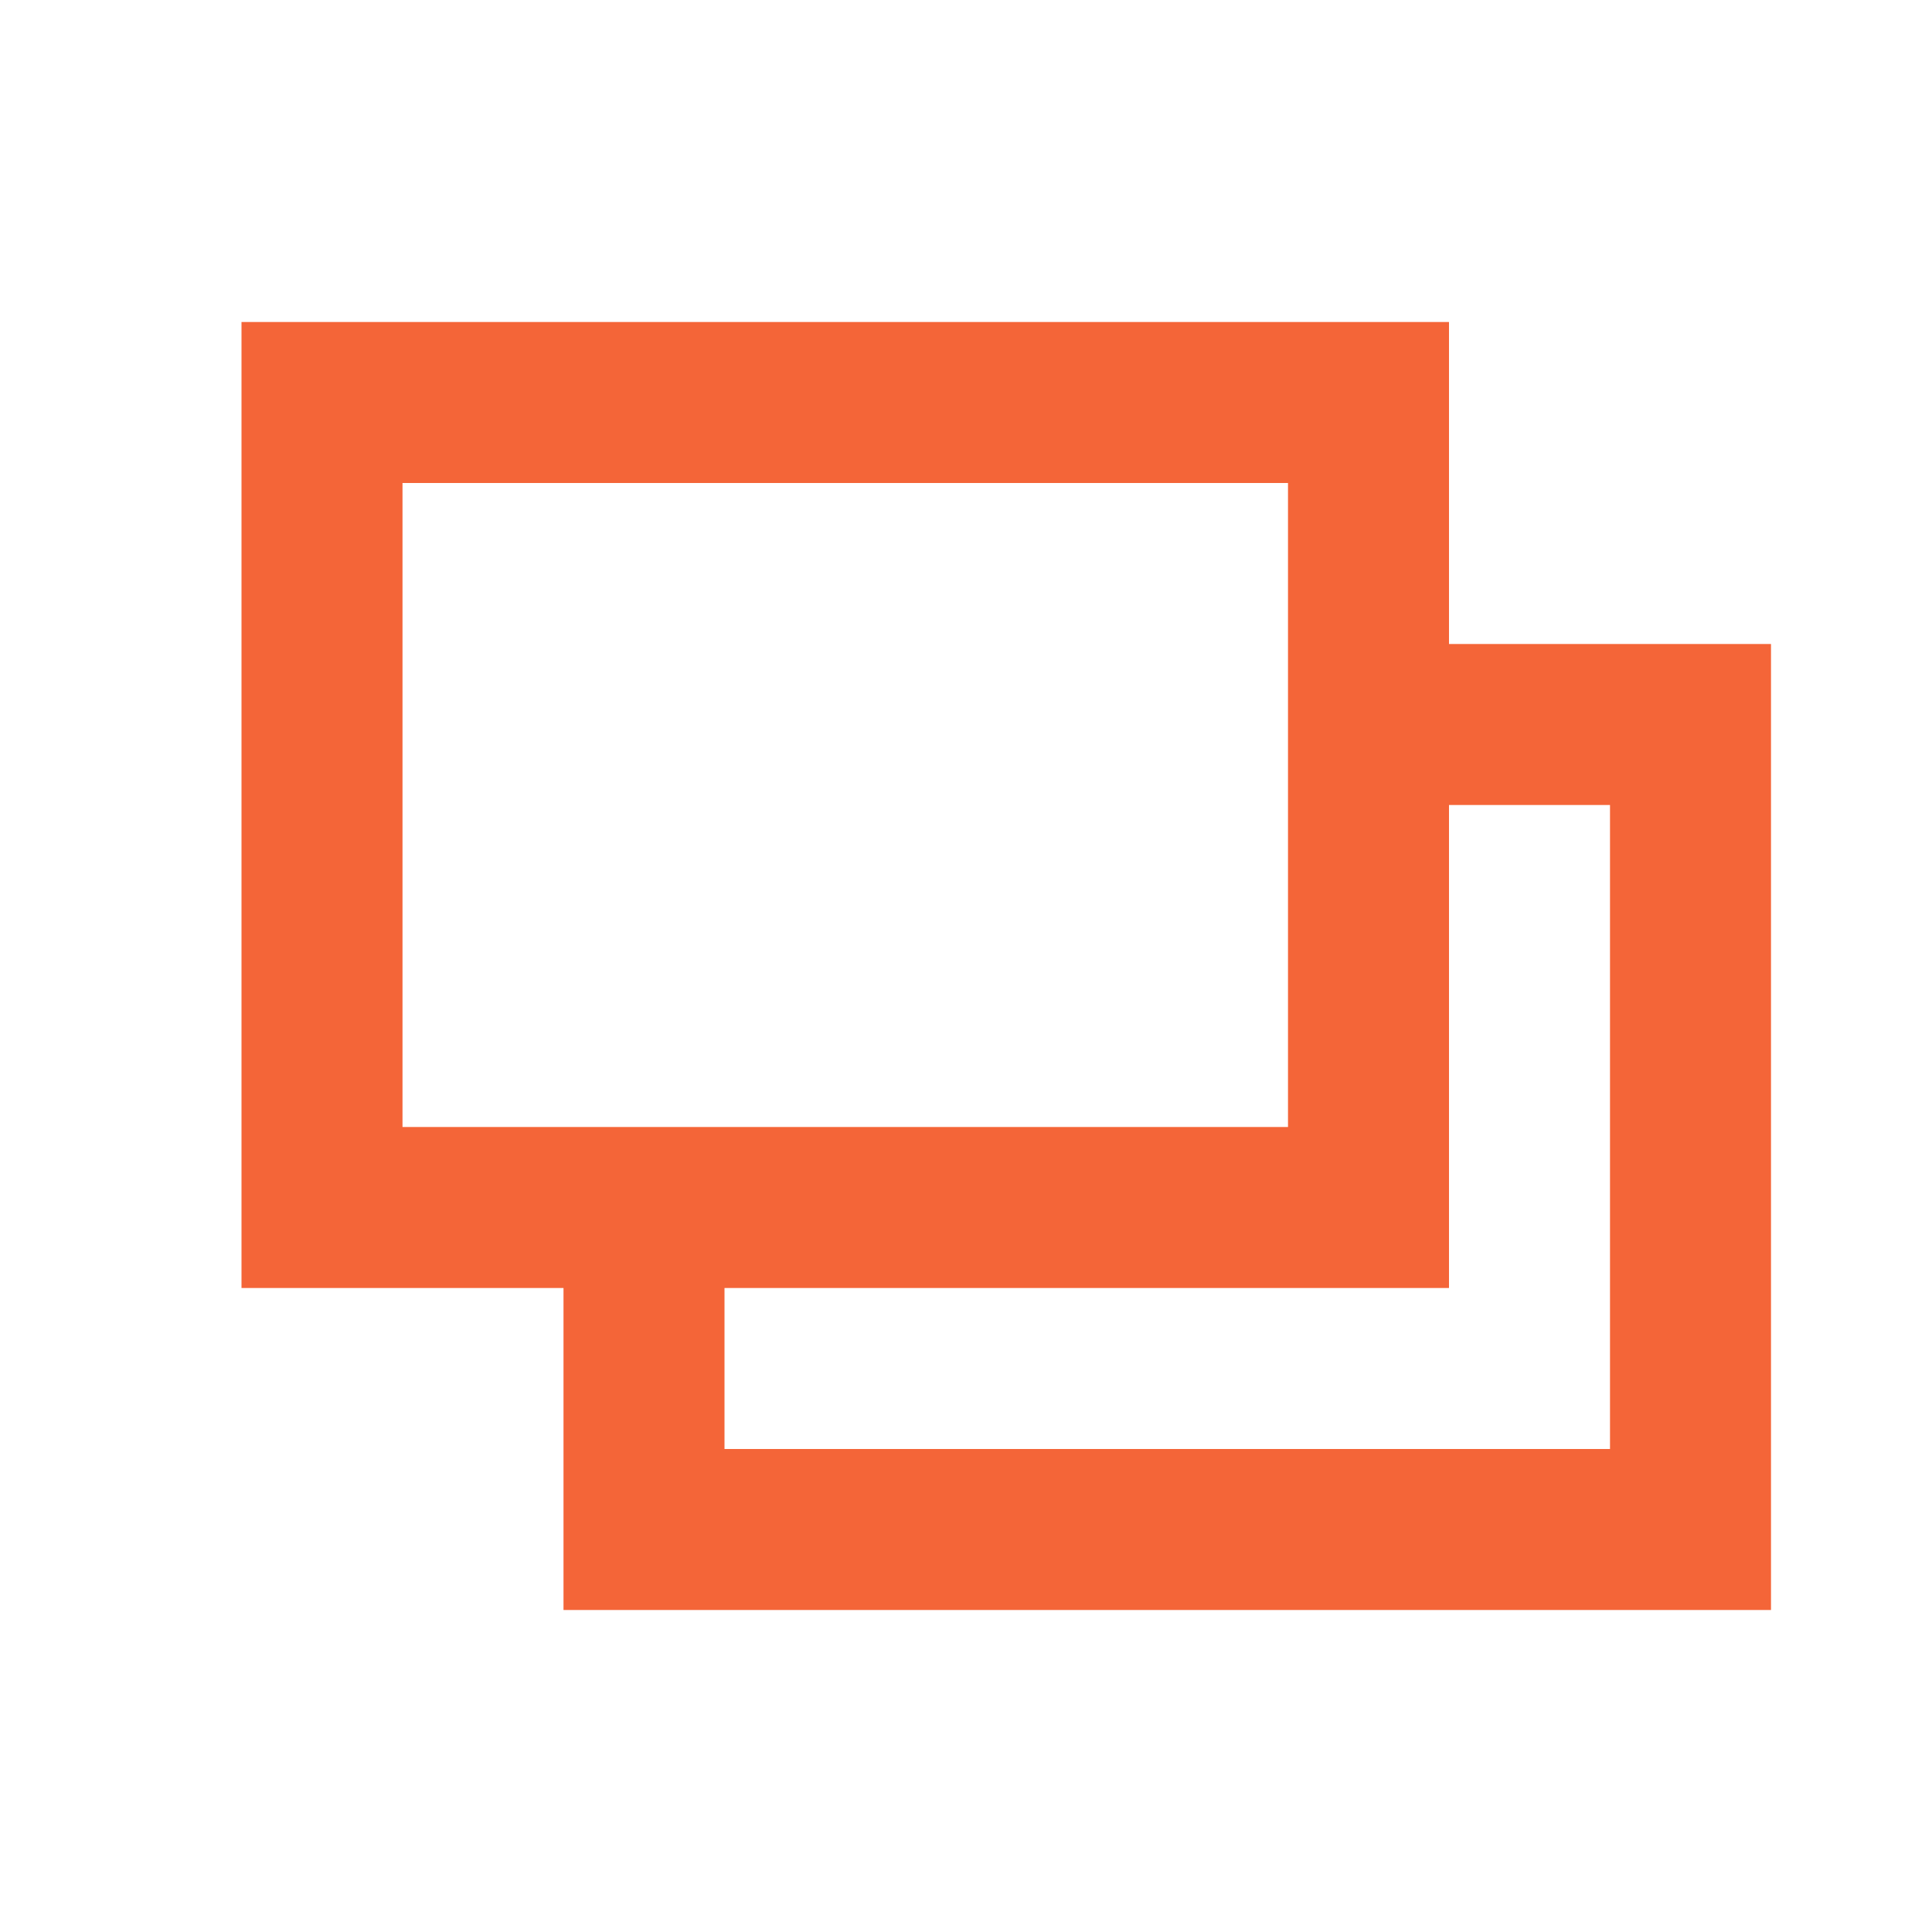
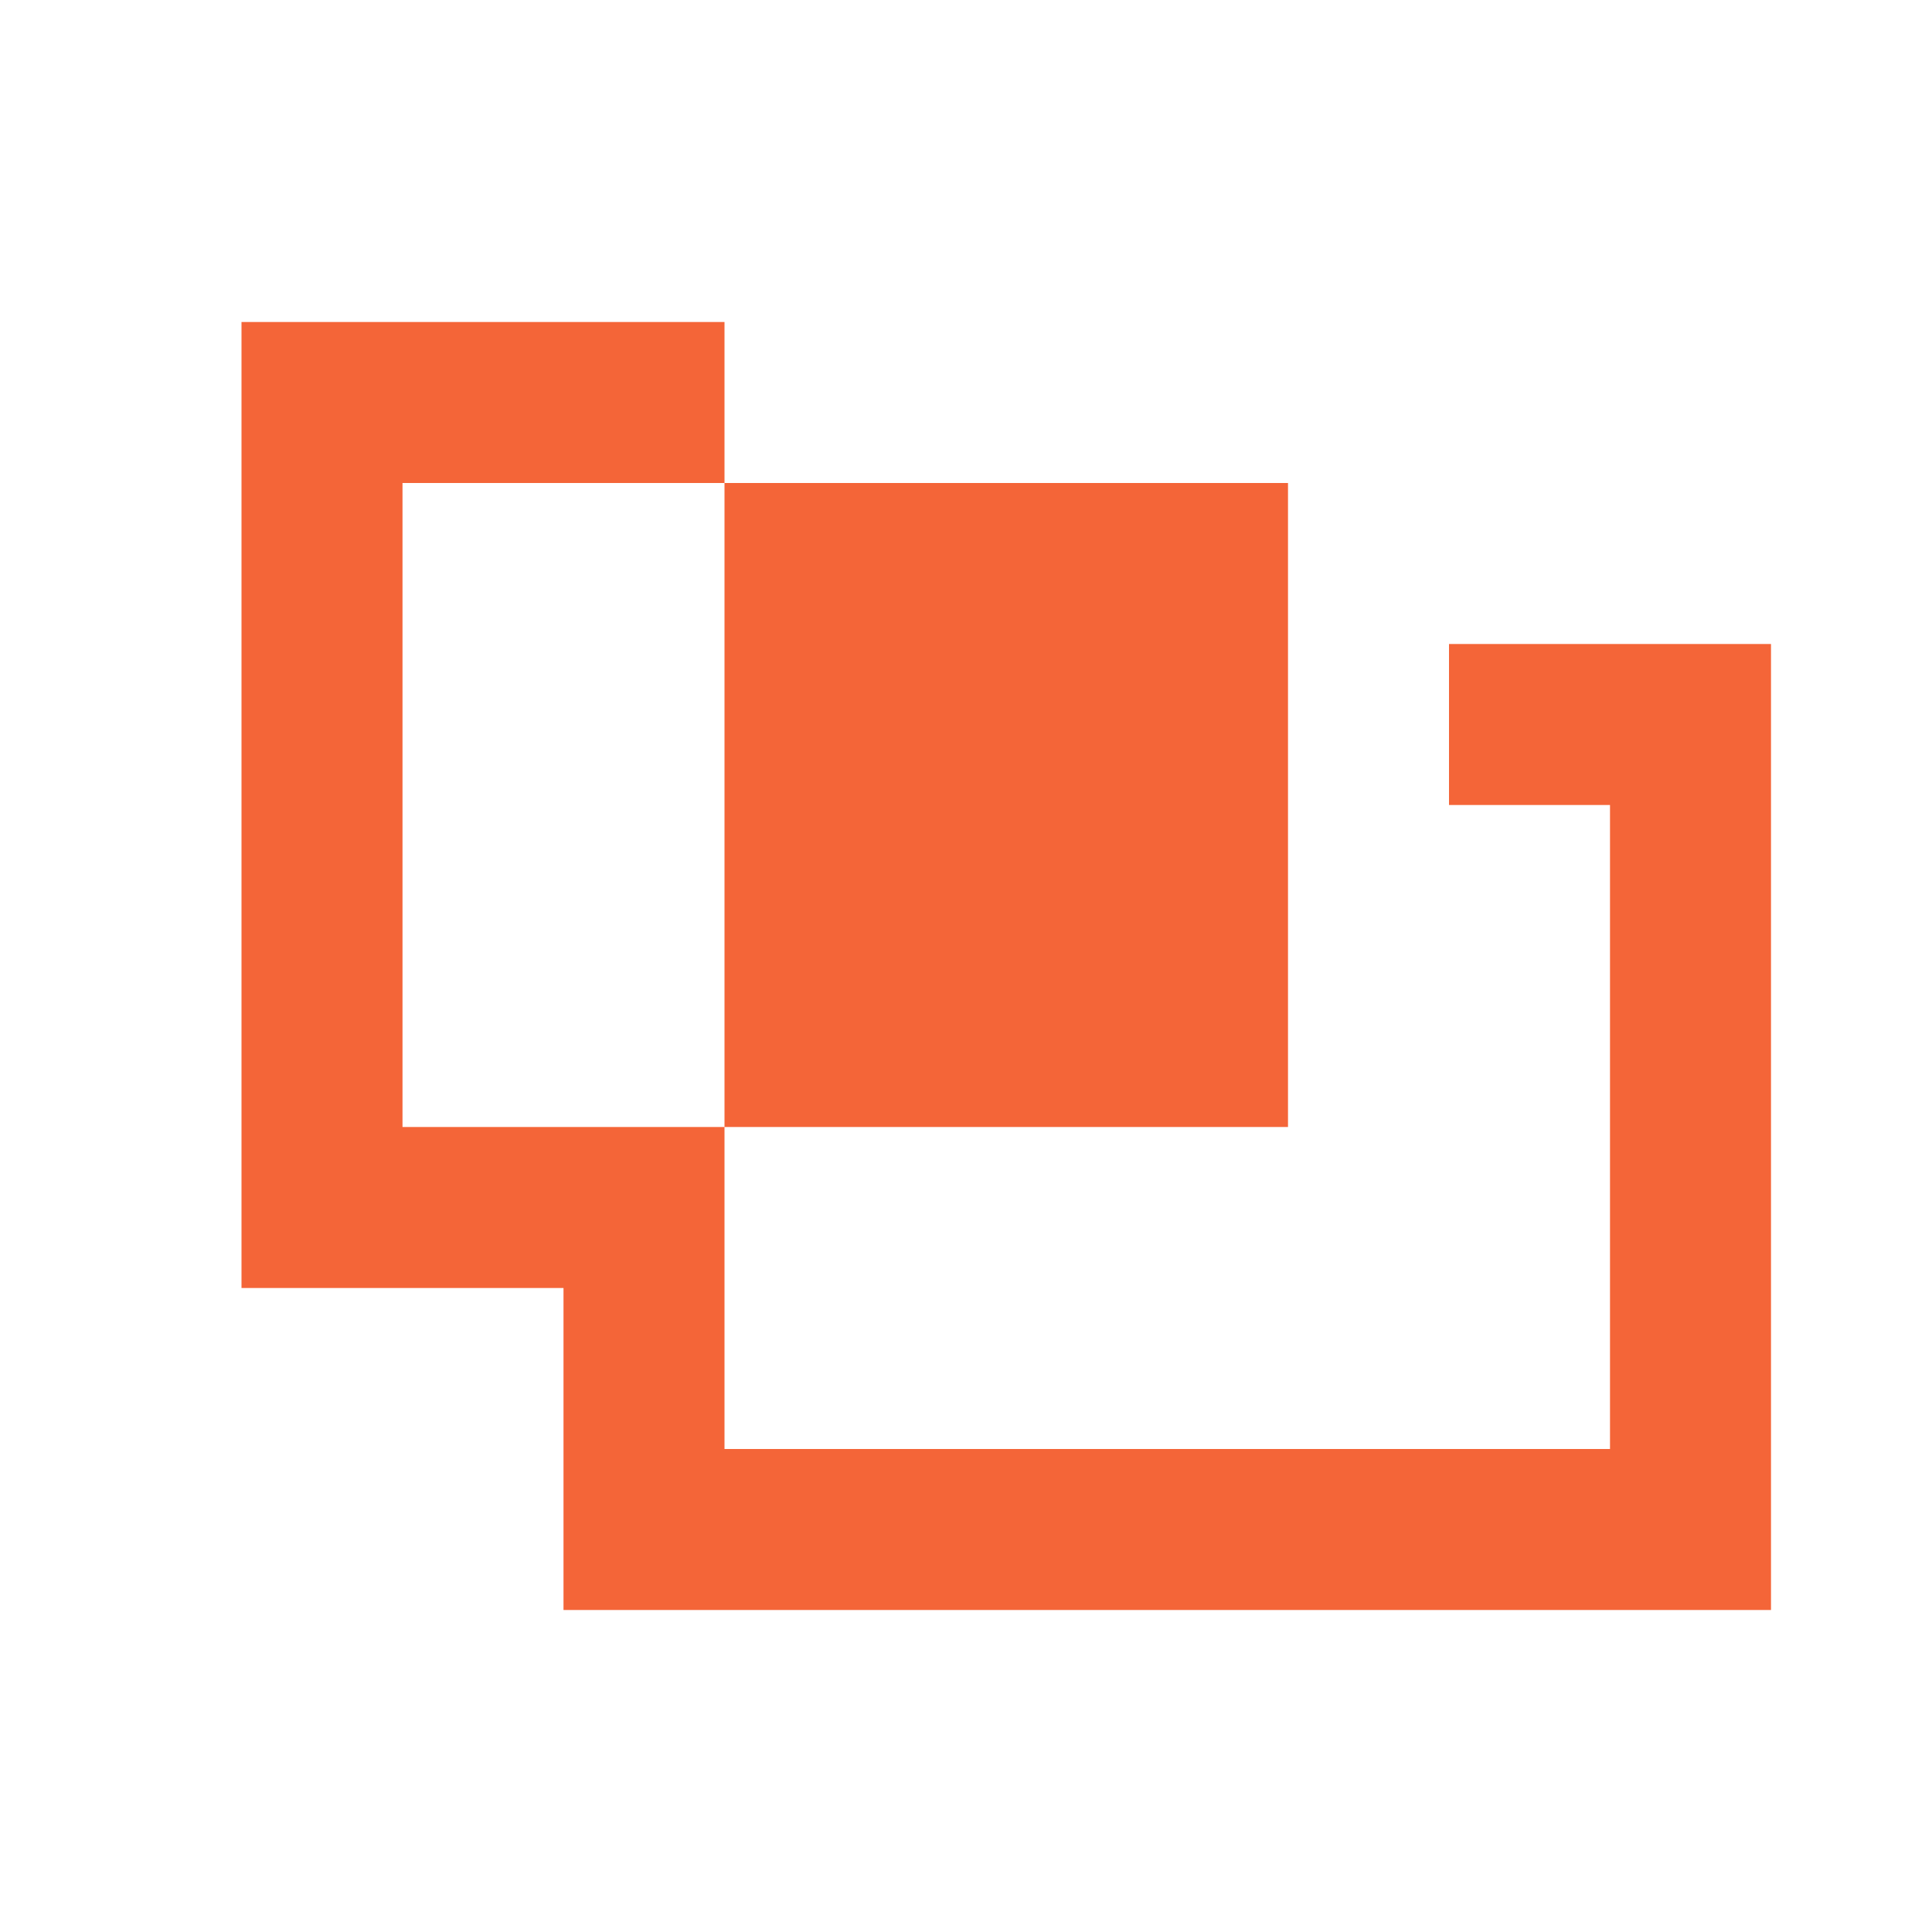
<svg xmlns="http://www.w3.org/2000/svg" width="48" height="48" viewBox="0 0 48 48" fill="none">
-   <path fill-rule="evenodd" clip-rule="evenodd" d="M36 8V16H44V40H14V32H6V8H36ZM36 32H18V36H40V20H36V32ZM32 12H10V28H32V12Z" fill="#F46538" />
+   <path fill-rule="evenodd" clip-rule="evenodd" d="M36 8V16H44V40H14V32H6V8H36ZH18V36H40V20H36V32ZM32 12H10V28H32V12Z" fill="#F46538" />
</svg>